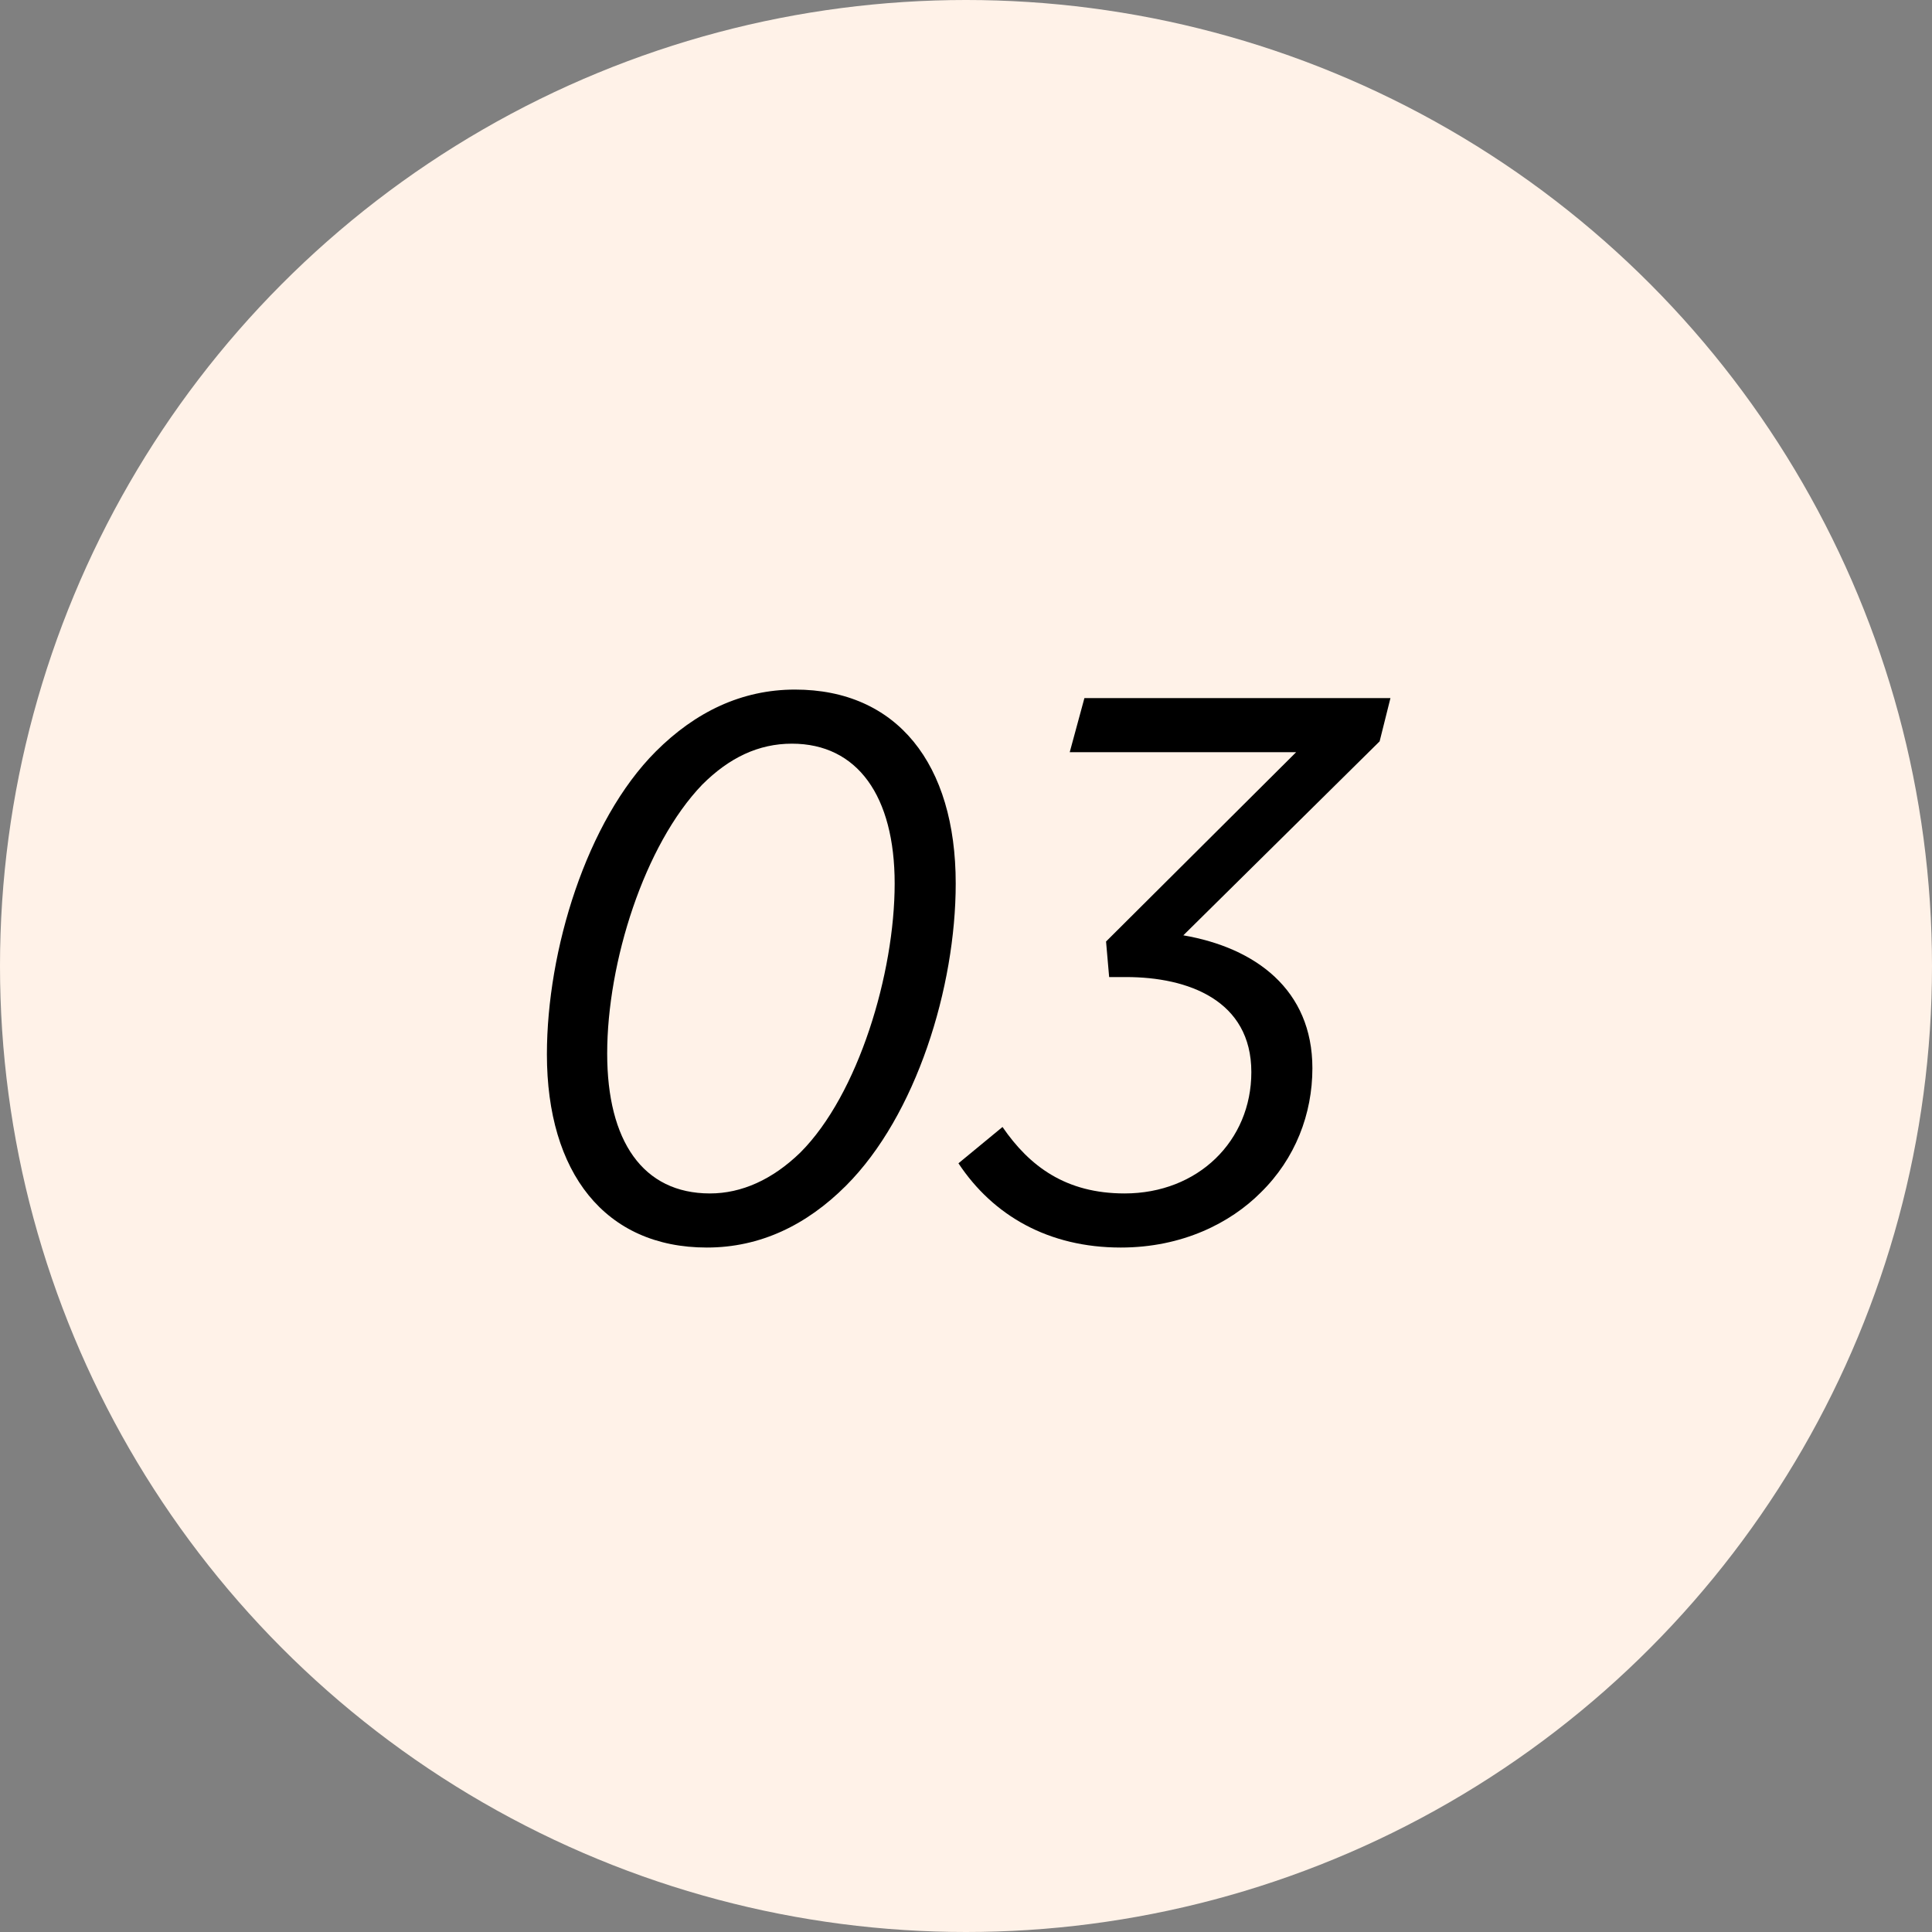
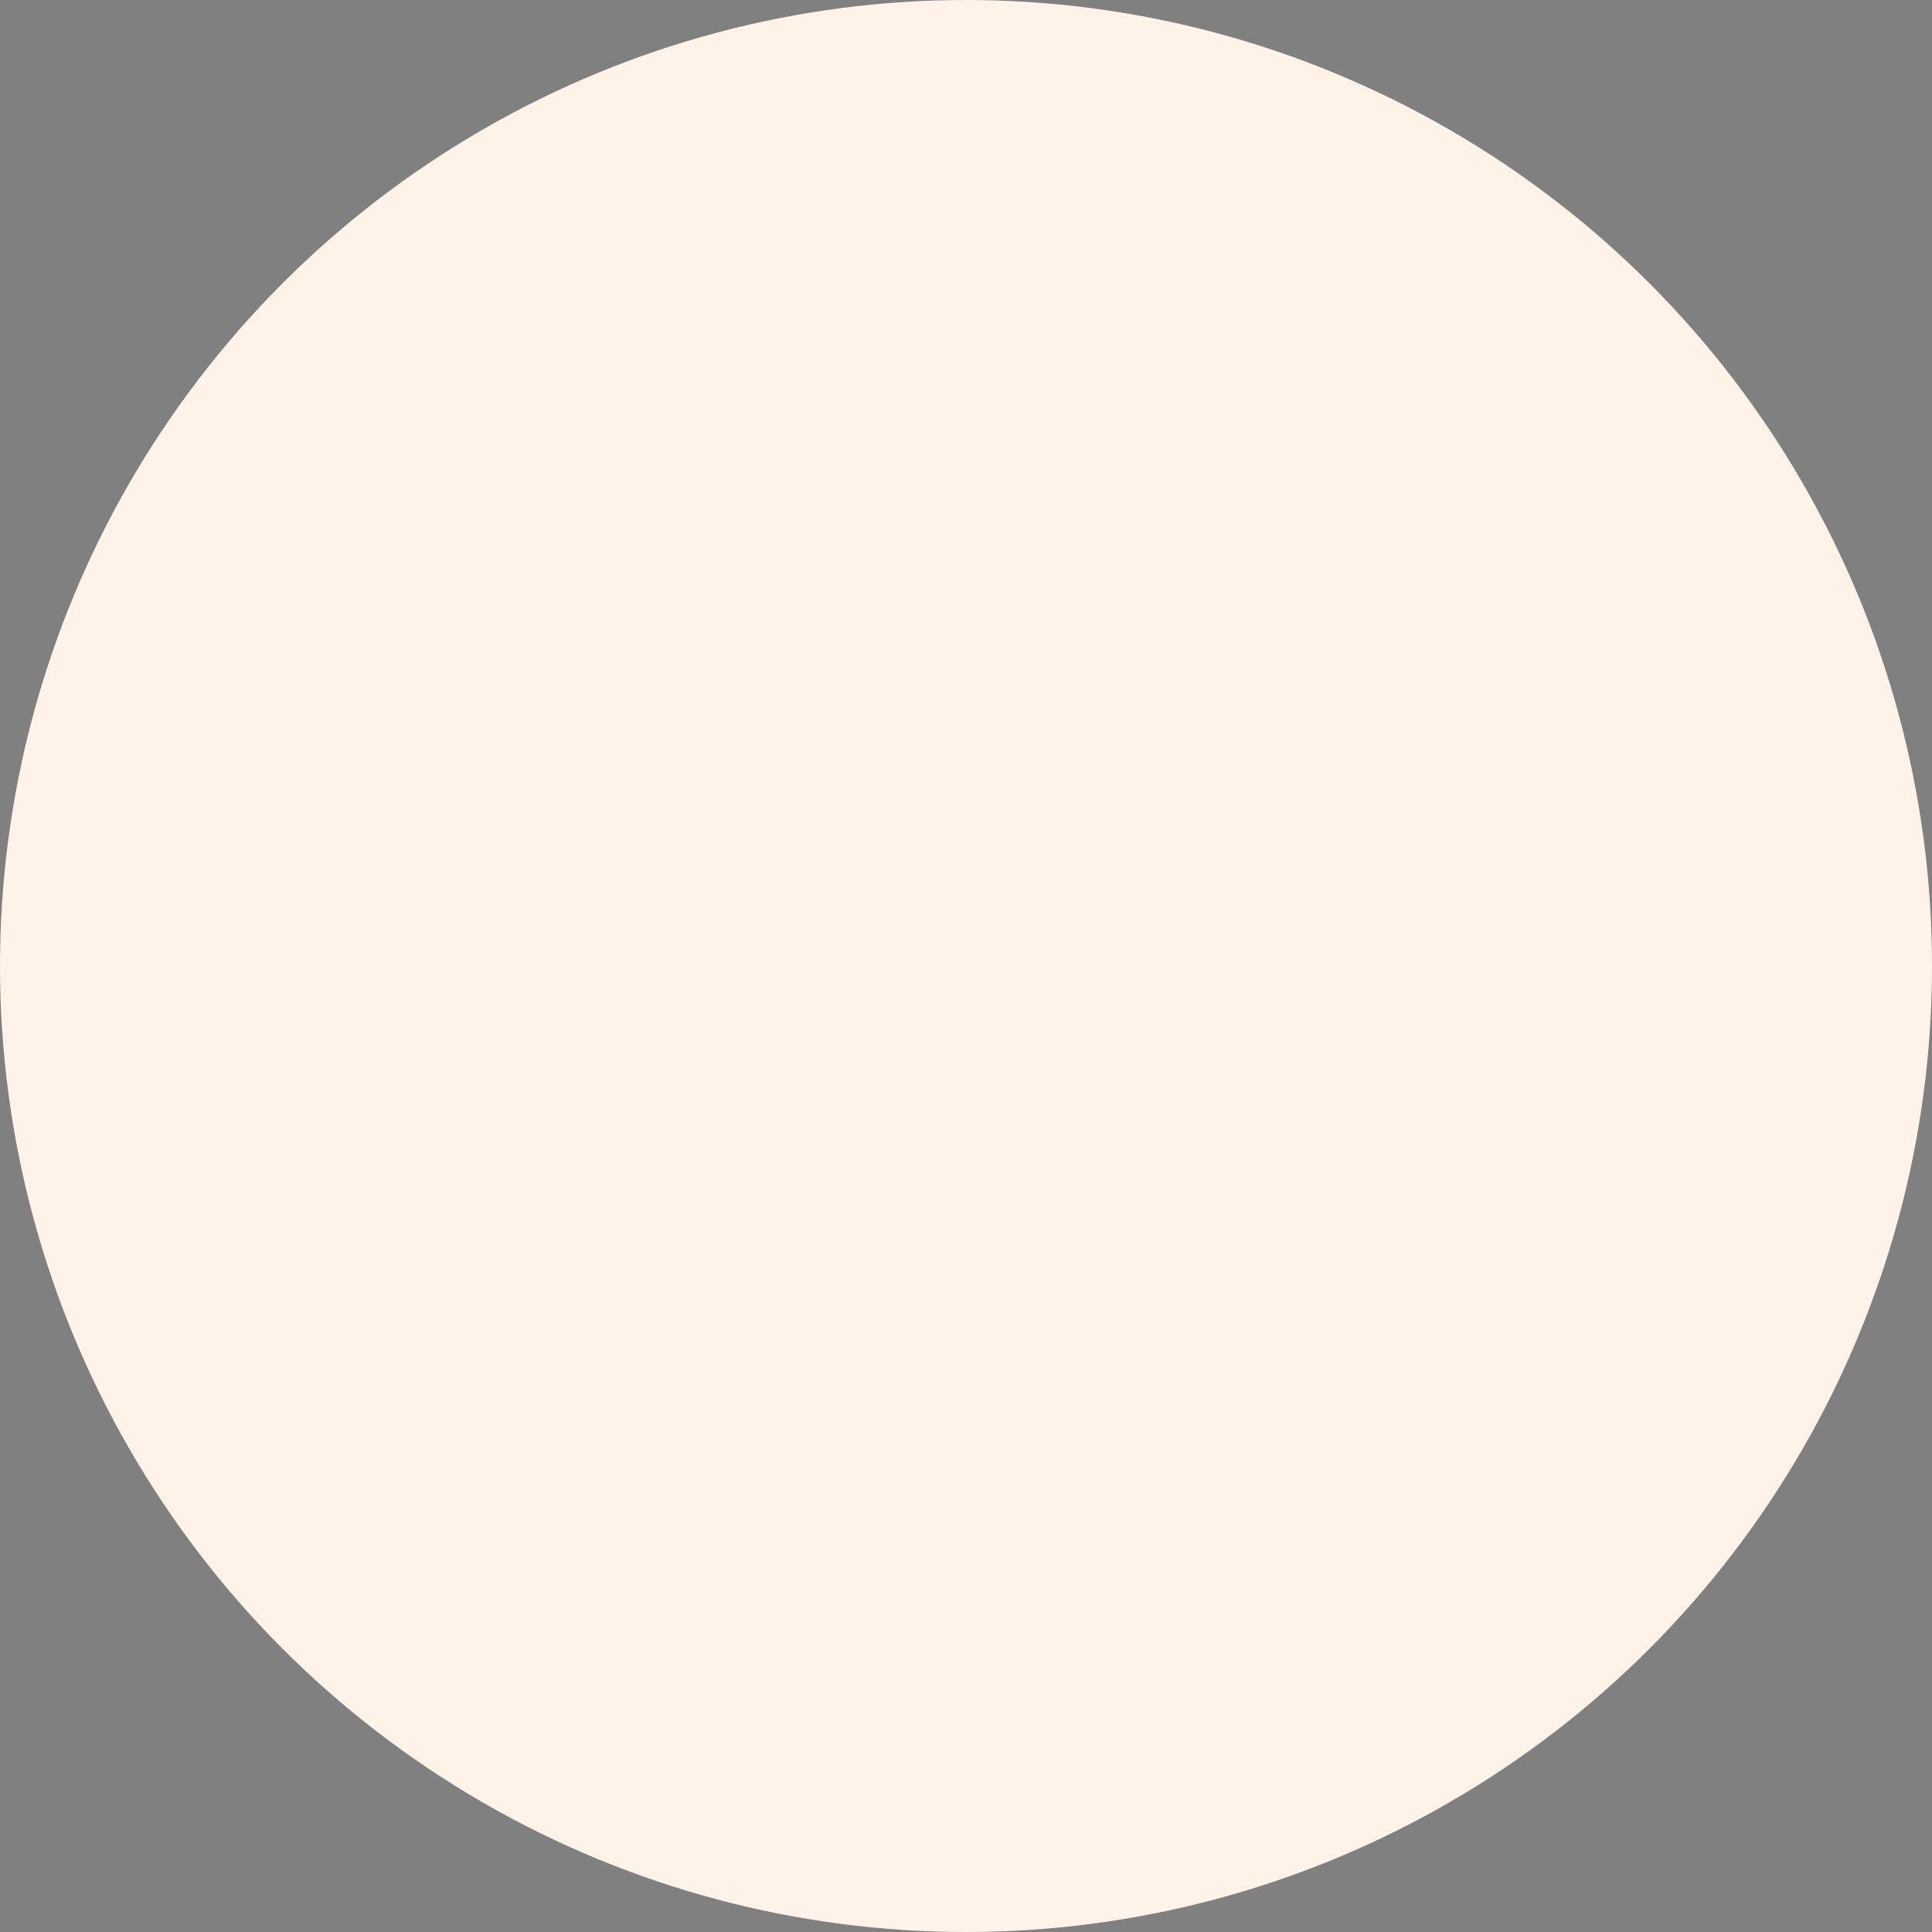
<svg xmlns="http://www.w3.org/2000/svg" width="325" height="325" viewBox="0 0 325 325" fill="none">
  <rect x="0" y="0" width="325" height="325" fill="#808080" stroke="none" />
  <circle cx="162.5" cy="162.5" r="162.5" fill="#FFF2E8" />
-   <path d="M133.73 116C124.76 116 116.96 119.77 110.33 126.4C98.63 138.1 92 159.94 92 177.36C92 197.25 101.75 209.86 118.91 209.86C127.88 209.86 135.68 206.09 142.31 199.46C154.14 187.63 160.77 166.05 160.77 148.63C160.77 128.48 150.89 116 133.73 116ZM119.43 200.76C108.12 200.76 102.14 191.92 102.14 177.23C102.14 161.89 108.38 142.13 118.13 131.99C122.68 127.44 127.62 125.1 133.21 125.1C144.26 125.1 150.5 133.94 150.5 148.63C150.5 163.71 144.39 184.12 134.64 193.87C129.96 198.42 124.76 200.76 119.43 200.76Z" fill="black" />
-   <path d="M188.53 209.86C198.93 209.86 206.99 205.7 212.06 200.63C217.91 194.91 220.77 187.37 220.77 179.7C220.77 166.44 211.15 159.42 199.06 157.34L232.08 124.71L233.9 117.43H182.42L179.95 126.53H218.04L186.06 158.38L186.58 164.36H189.44C199.84 164.36 210.5 168.26 210.5 180.35C210.5 191.92 201.53 200.76 189.18 200.76C179.3 200.76 173.19 196.21 168.64 189.58L161.23 195.69C167.08 204.53 176.44 209.86 188.53 209.86Z" fill="black" />
</svg>